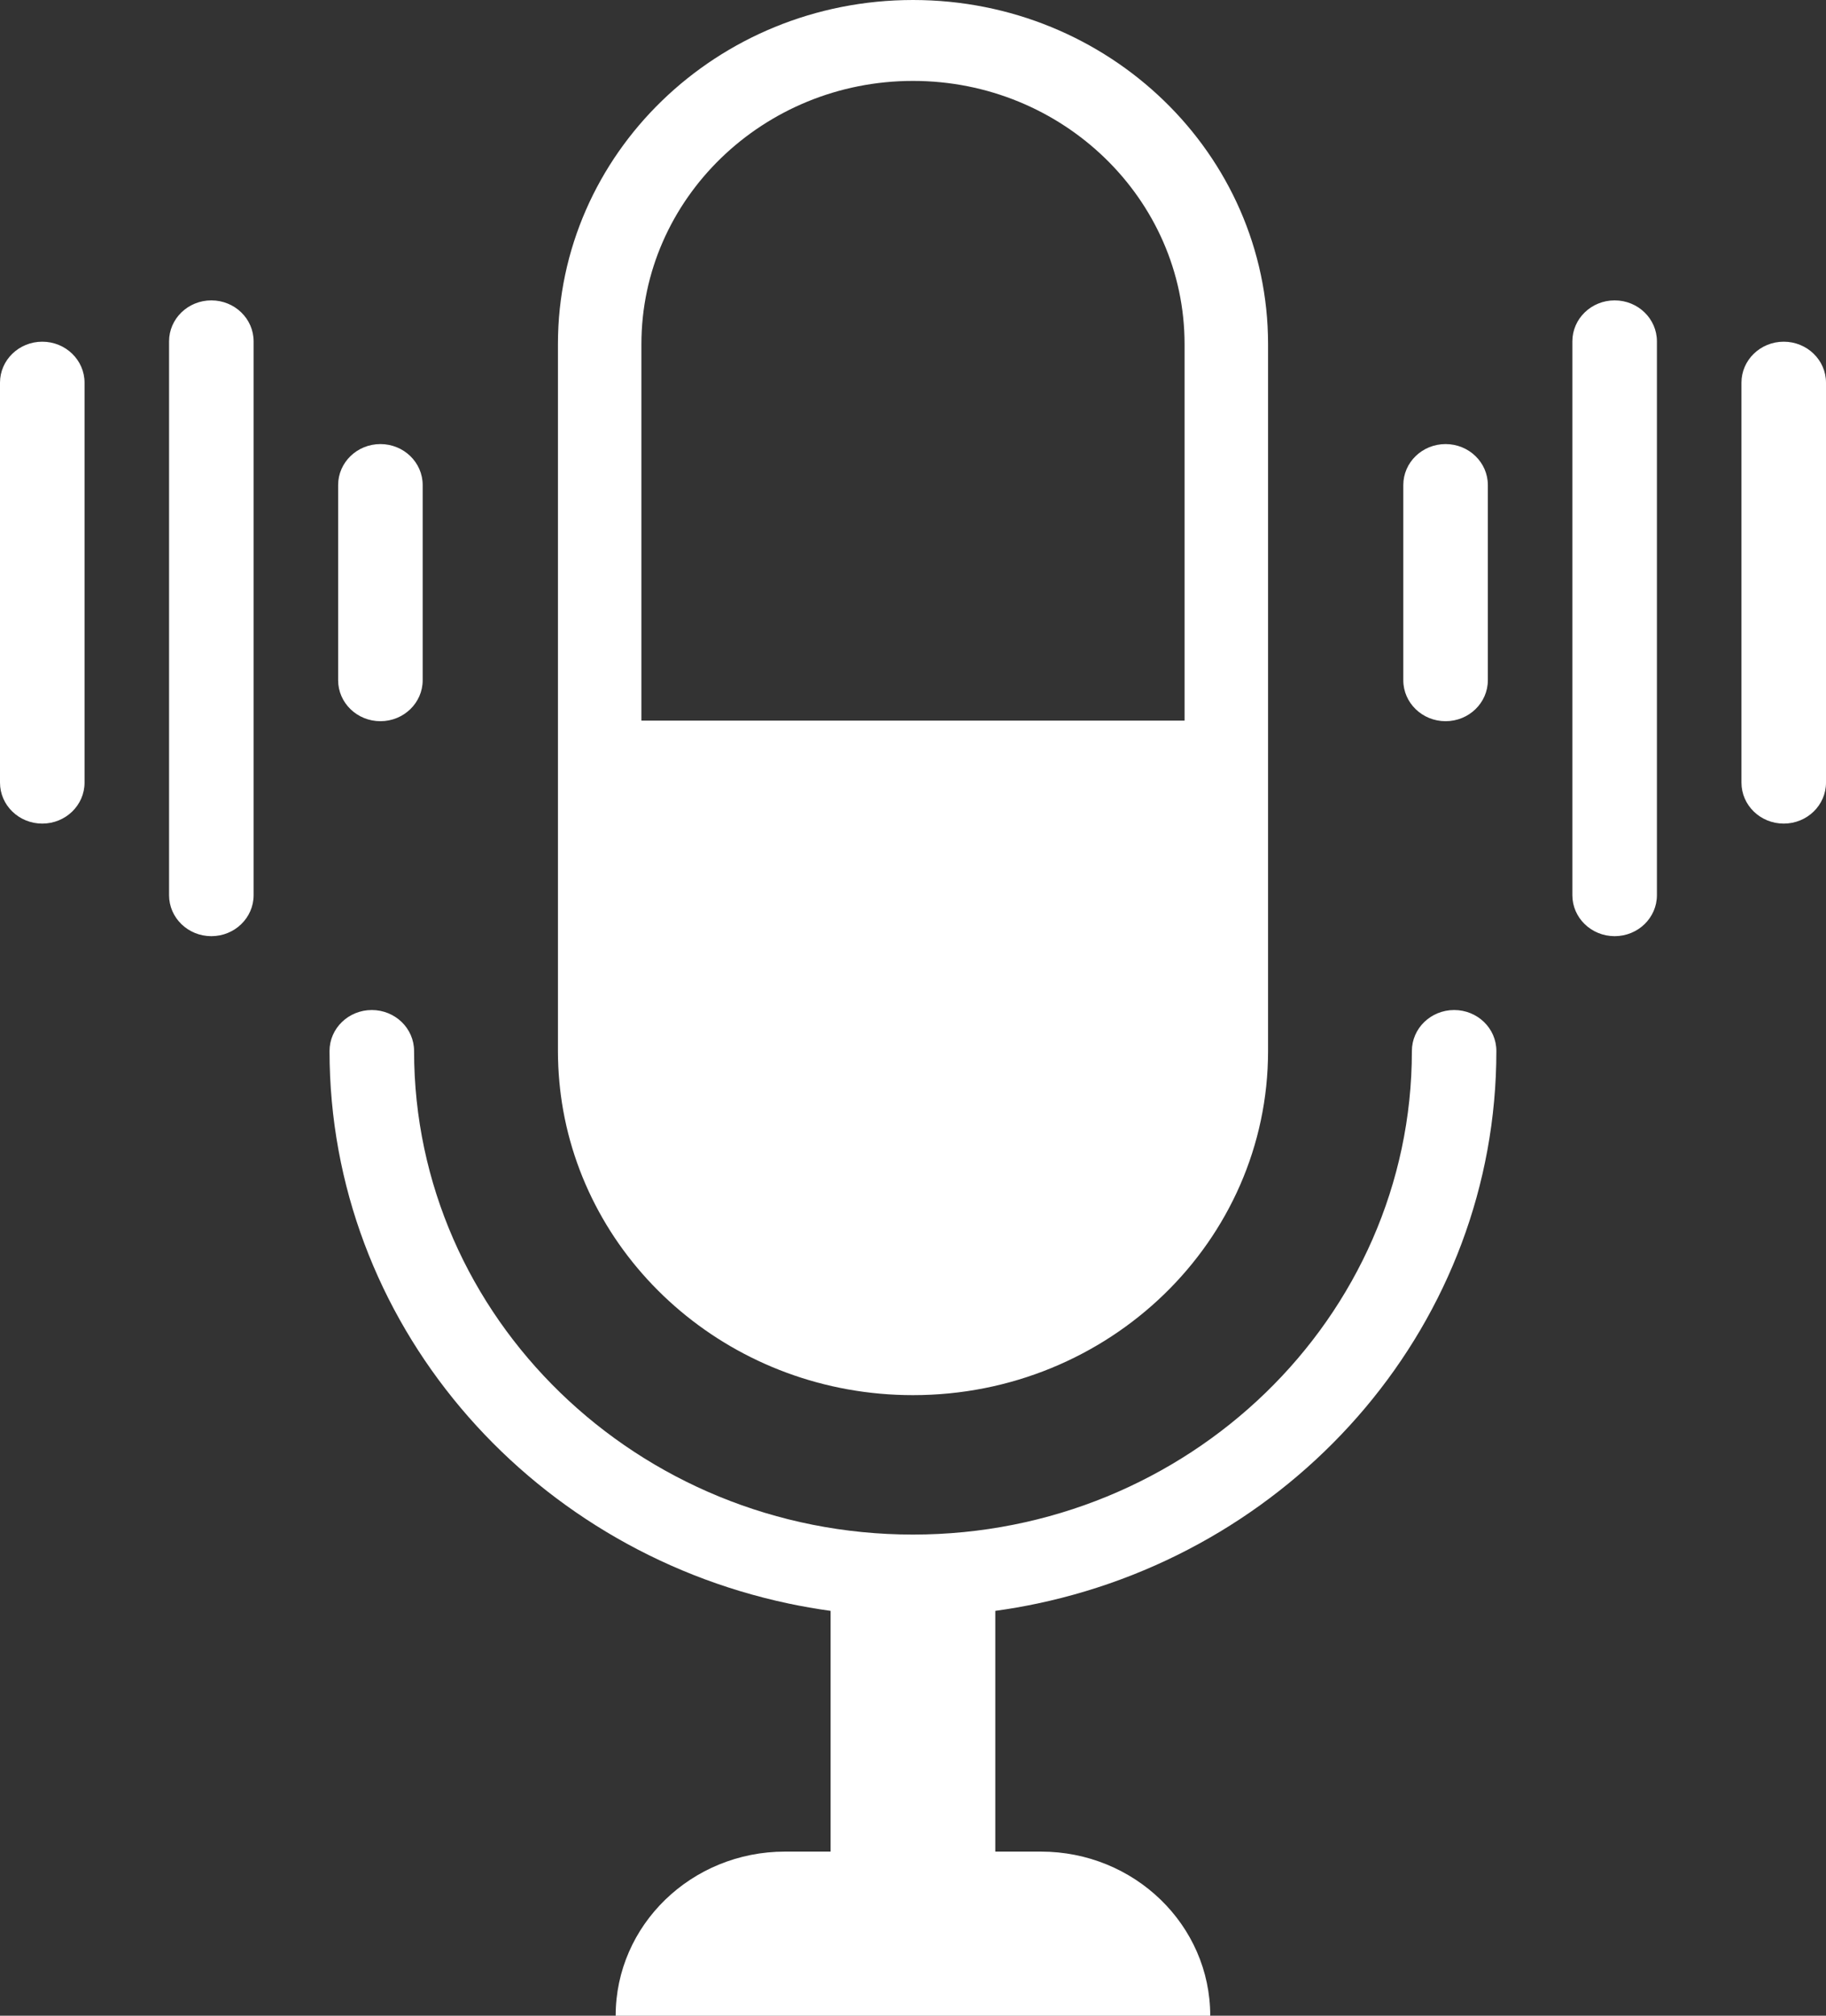
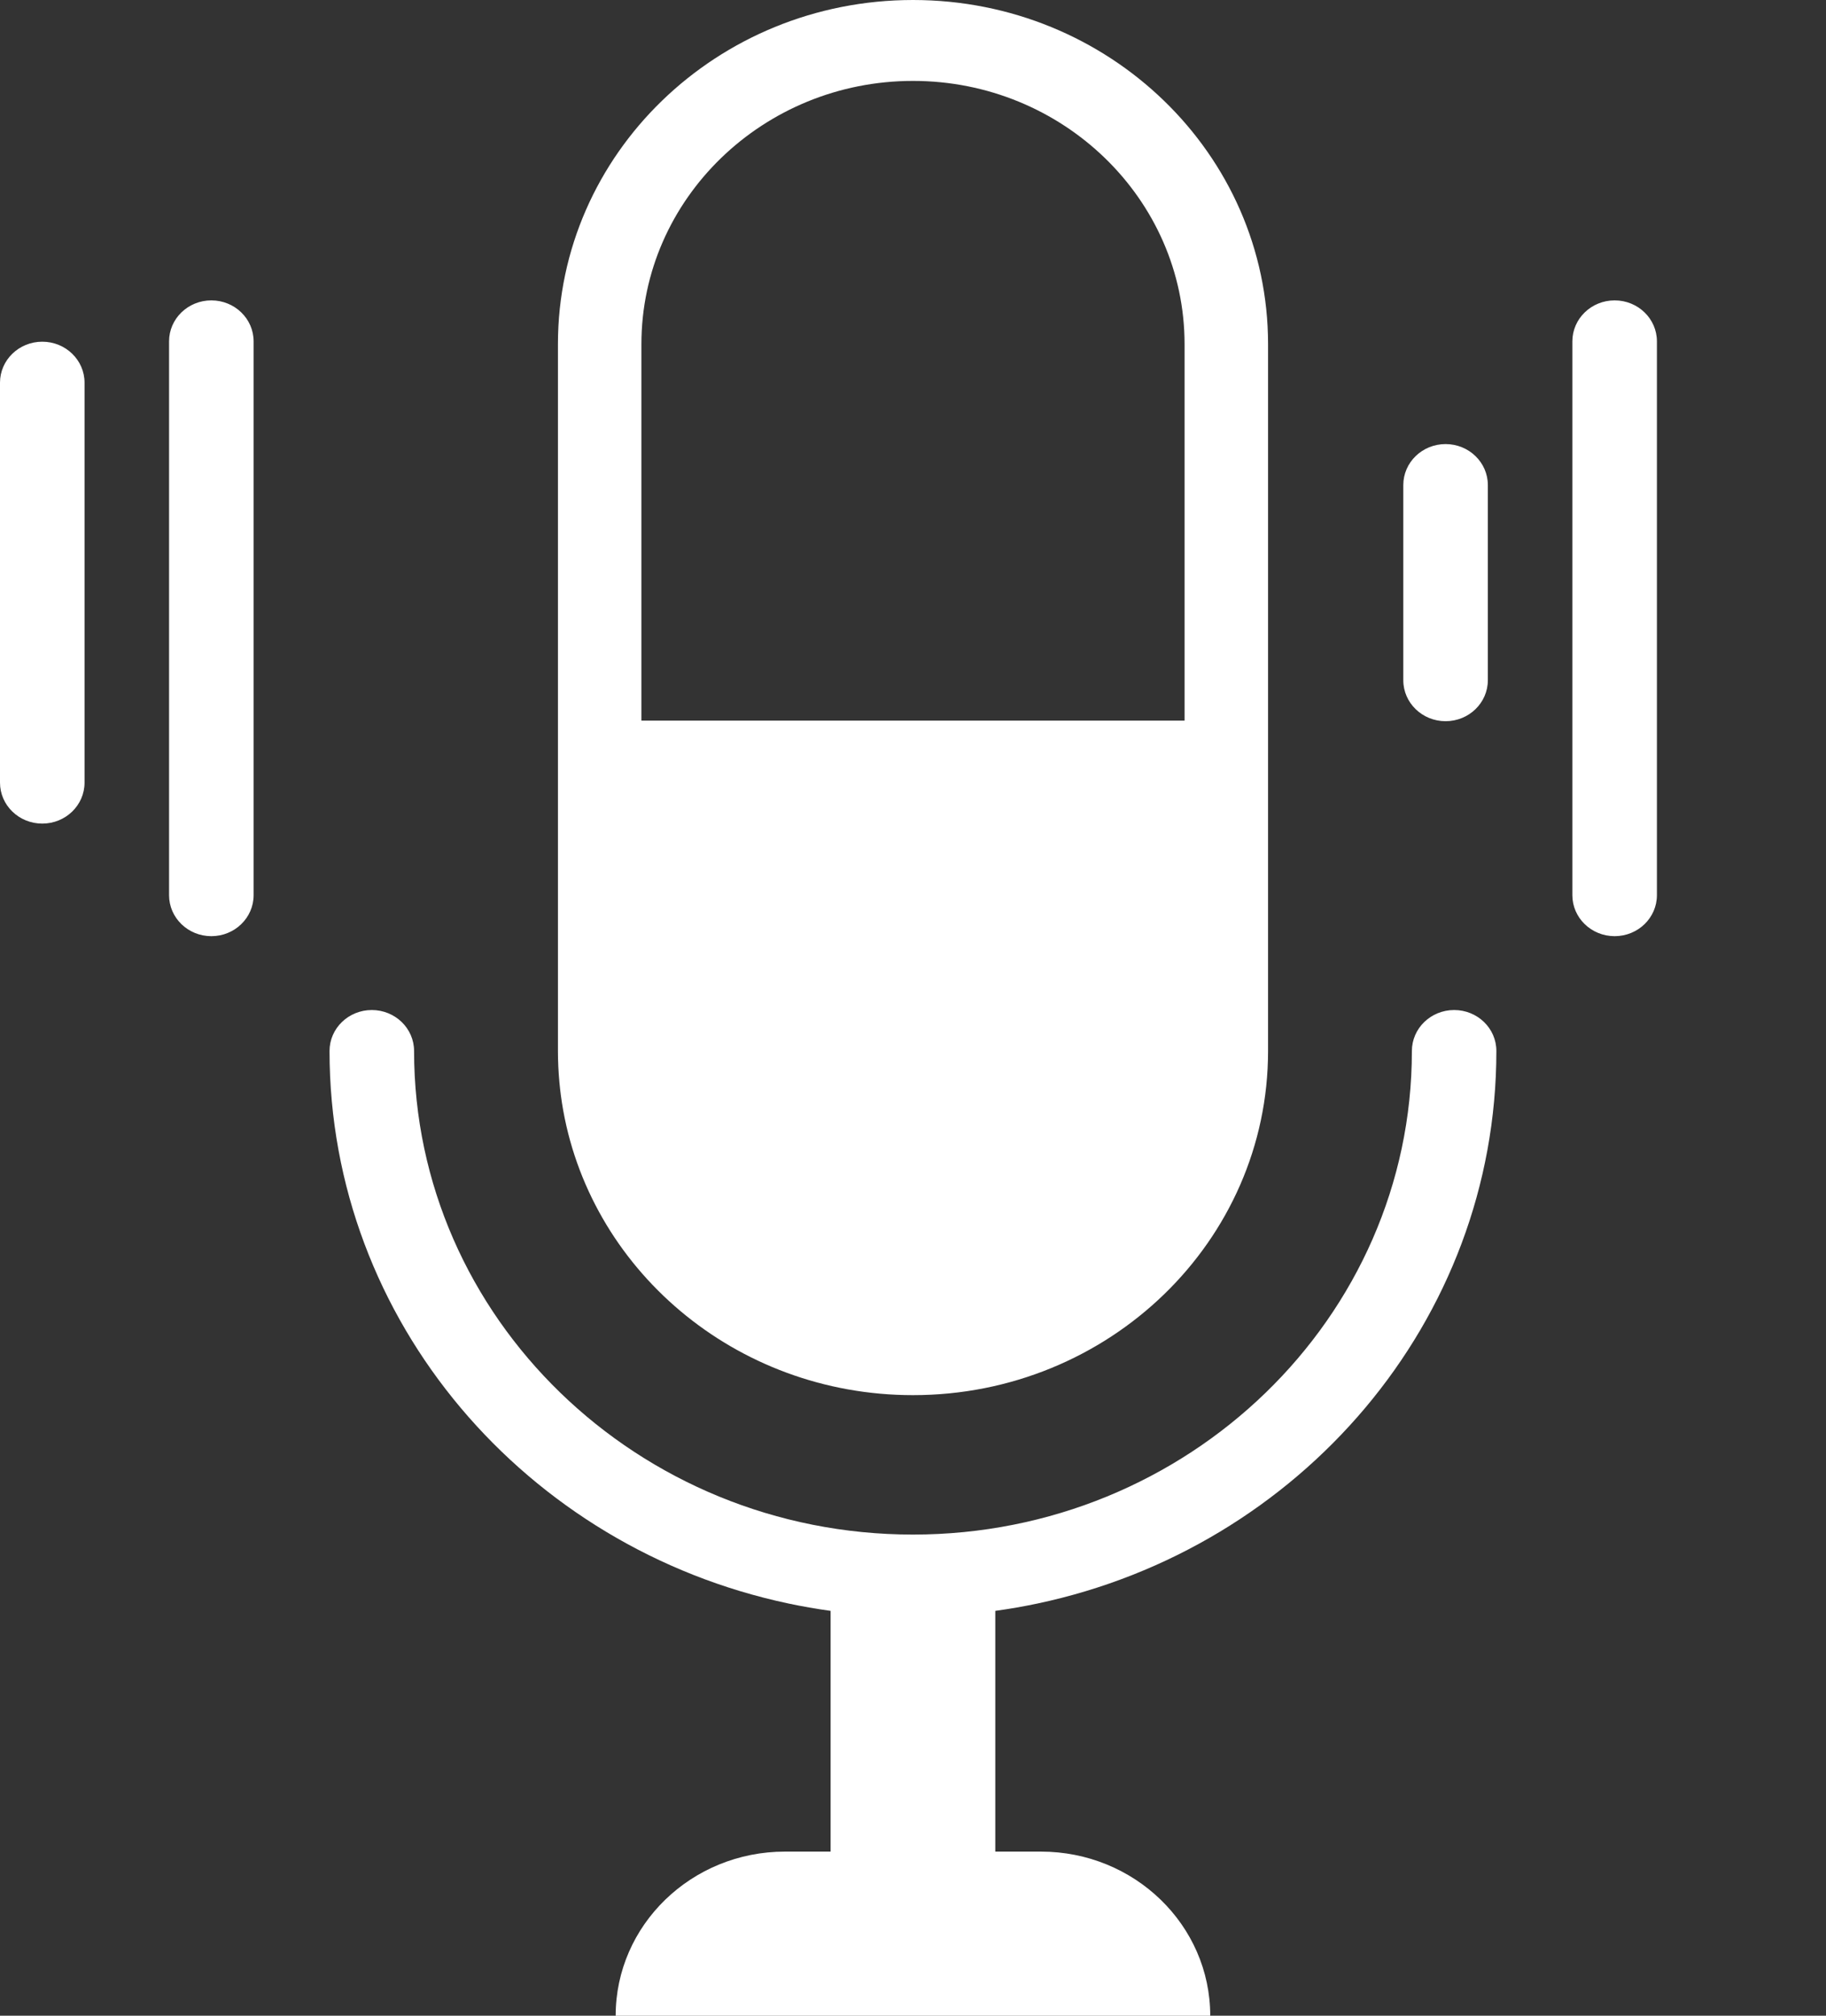
<svg xmlns="http://www.w3.org/2000/svg" version="1.1" id="Capa_1" x="0px" y="0px" width="90.626px" height="100px" viewBox="0 0 90.626 100" style="enable-background:new 0 0 90.626 100;" xml:space="preserve">
  <rect x="0" y="0" width="90.626" height="100" fill="#333333" stroke="none" />
  <g>
    <path style="fill:#FFFFFF;" d="M27.833,54.315c0.017,0.131,0.036,0.262,0.056,0.393   c1.278,8.211,8.592,14.506,17.424,14.506c9.732,0,17.622-7.644,17.622-17.073V37.354v-2.901V17.073   C62.934,7.644,55.045,0,45.313,0c-9.732,0-17.622,7.644-17.622,17.073V33.871v1.88v2.185v14.204   c0,0.519,0.025,1.033,0.072,1.541C27.783,53.893,27.805,54.105,27.833,54.315z M31.834,17.073   c0-7.201,6.046-13.059,13.479-13.059s13.478,5.858,13.478,13.059V35.751H31.834V17.073z" />
    <path style="fill:#FFFFFF;" d="M72.171,50.108c-1.159,0-2.098,0.91-2.098,2.033c0,13.228-11.108,23.99-24.761,23.99   c-13.653,0-24.761-10.762-24.761-23.99c0-1.123-0.939-2.033-2.098-2.033c-1.159,0-2.098,0.91-2.098,2.033   c0,13.413,9.767,24.656,22.771,27.409c0.691,0.146,1.39,0.268,2.098,0.366v9.91v2.033h-2.098h-0.165   c-4.641,0-8.405,3.646-8.405,8.143h29.509c0-4.497-3.763-8.143-8.404-8.143h-0.166h-2.098v-2.033v-9.91   c0.708-0.097,1.407-0.22,2.098-0.365c13.005-2.752,22.771-13.995,22.771-27.409   C74.269,51.018,73.33,50.108,72.171,50.108z" />
    <path style="fill:#FFFFFF;" d="M2.098,16.952C0.939,16.952,0,17.862,0,18.985v19.841c0,1.123,0.939,2.033,2.098,2.033   s2.098-0.91,2.098-2.033V18.985C4.196,17.862,3.257,16.952,2.098,16.952z" />
-     <path style="fill:#FFFFFF;" d="M18.88,35.779c1.159,0,2.098-0.91,2.098-2.033V24.064   c0-1.123-0.939-2.033-2.098-2.033c-1.158,0-2.098,0.91-2.098,2.033v9.683   C16.782,34.869,17.722,35.779,18.88,35.779z" />
    <path style="fill:#FFFFFF;" d="M10.489,14.902c-1.159,0-2.098,0.91-2.098,2.033v27.476c0,1.123,0.939,2.033,2.098,2.033   s2.098-0.91,2.098-2.033V16.934C12.587,15.812,11.648,14.902,10.489,14.902z" />
-     <path style="fill:#FFFFFF;" d="M88.528,16.952c-1.159,0-2.098,0.91-2.098,2.033v19.841   c0,1.123,0.939,2.033,2.098,2.033c1.159,0,2.098-0.91,2.098-2.033V18.985   C90.626,17.862,89.686,16.952,88.528,16.952z" />
    <path style="fill:#FFFFFF;" d="M71.745,35.779c1.159,0,2.098-0.91,2.098-2.033V24.064   c0-1.123-0.939-2.033-2.098-2.033c-1.159,0-2.098,0.91-2.098,2.033v9.683   C69.647,34.869,70.587,35.779,71.745,35.779z" />
    <path style="fill:#FFFFFF;" d="M80.136,14.902c-1.159,0-2.098,0.91-2.098,2.033v27.476   c0,1.123,0.939,2.033,2.098,2.033c1.159,0,2.098-0.91,2.098-2.033V16.934   C82.234,15.812,81.295,14.902,80.136,14.902z" />
  </g>
</svg>